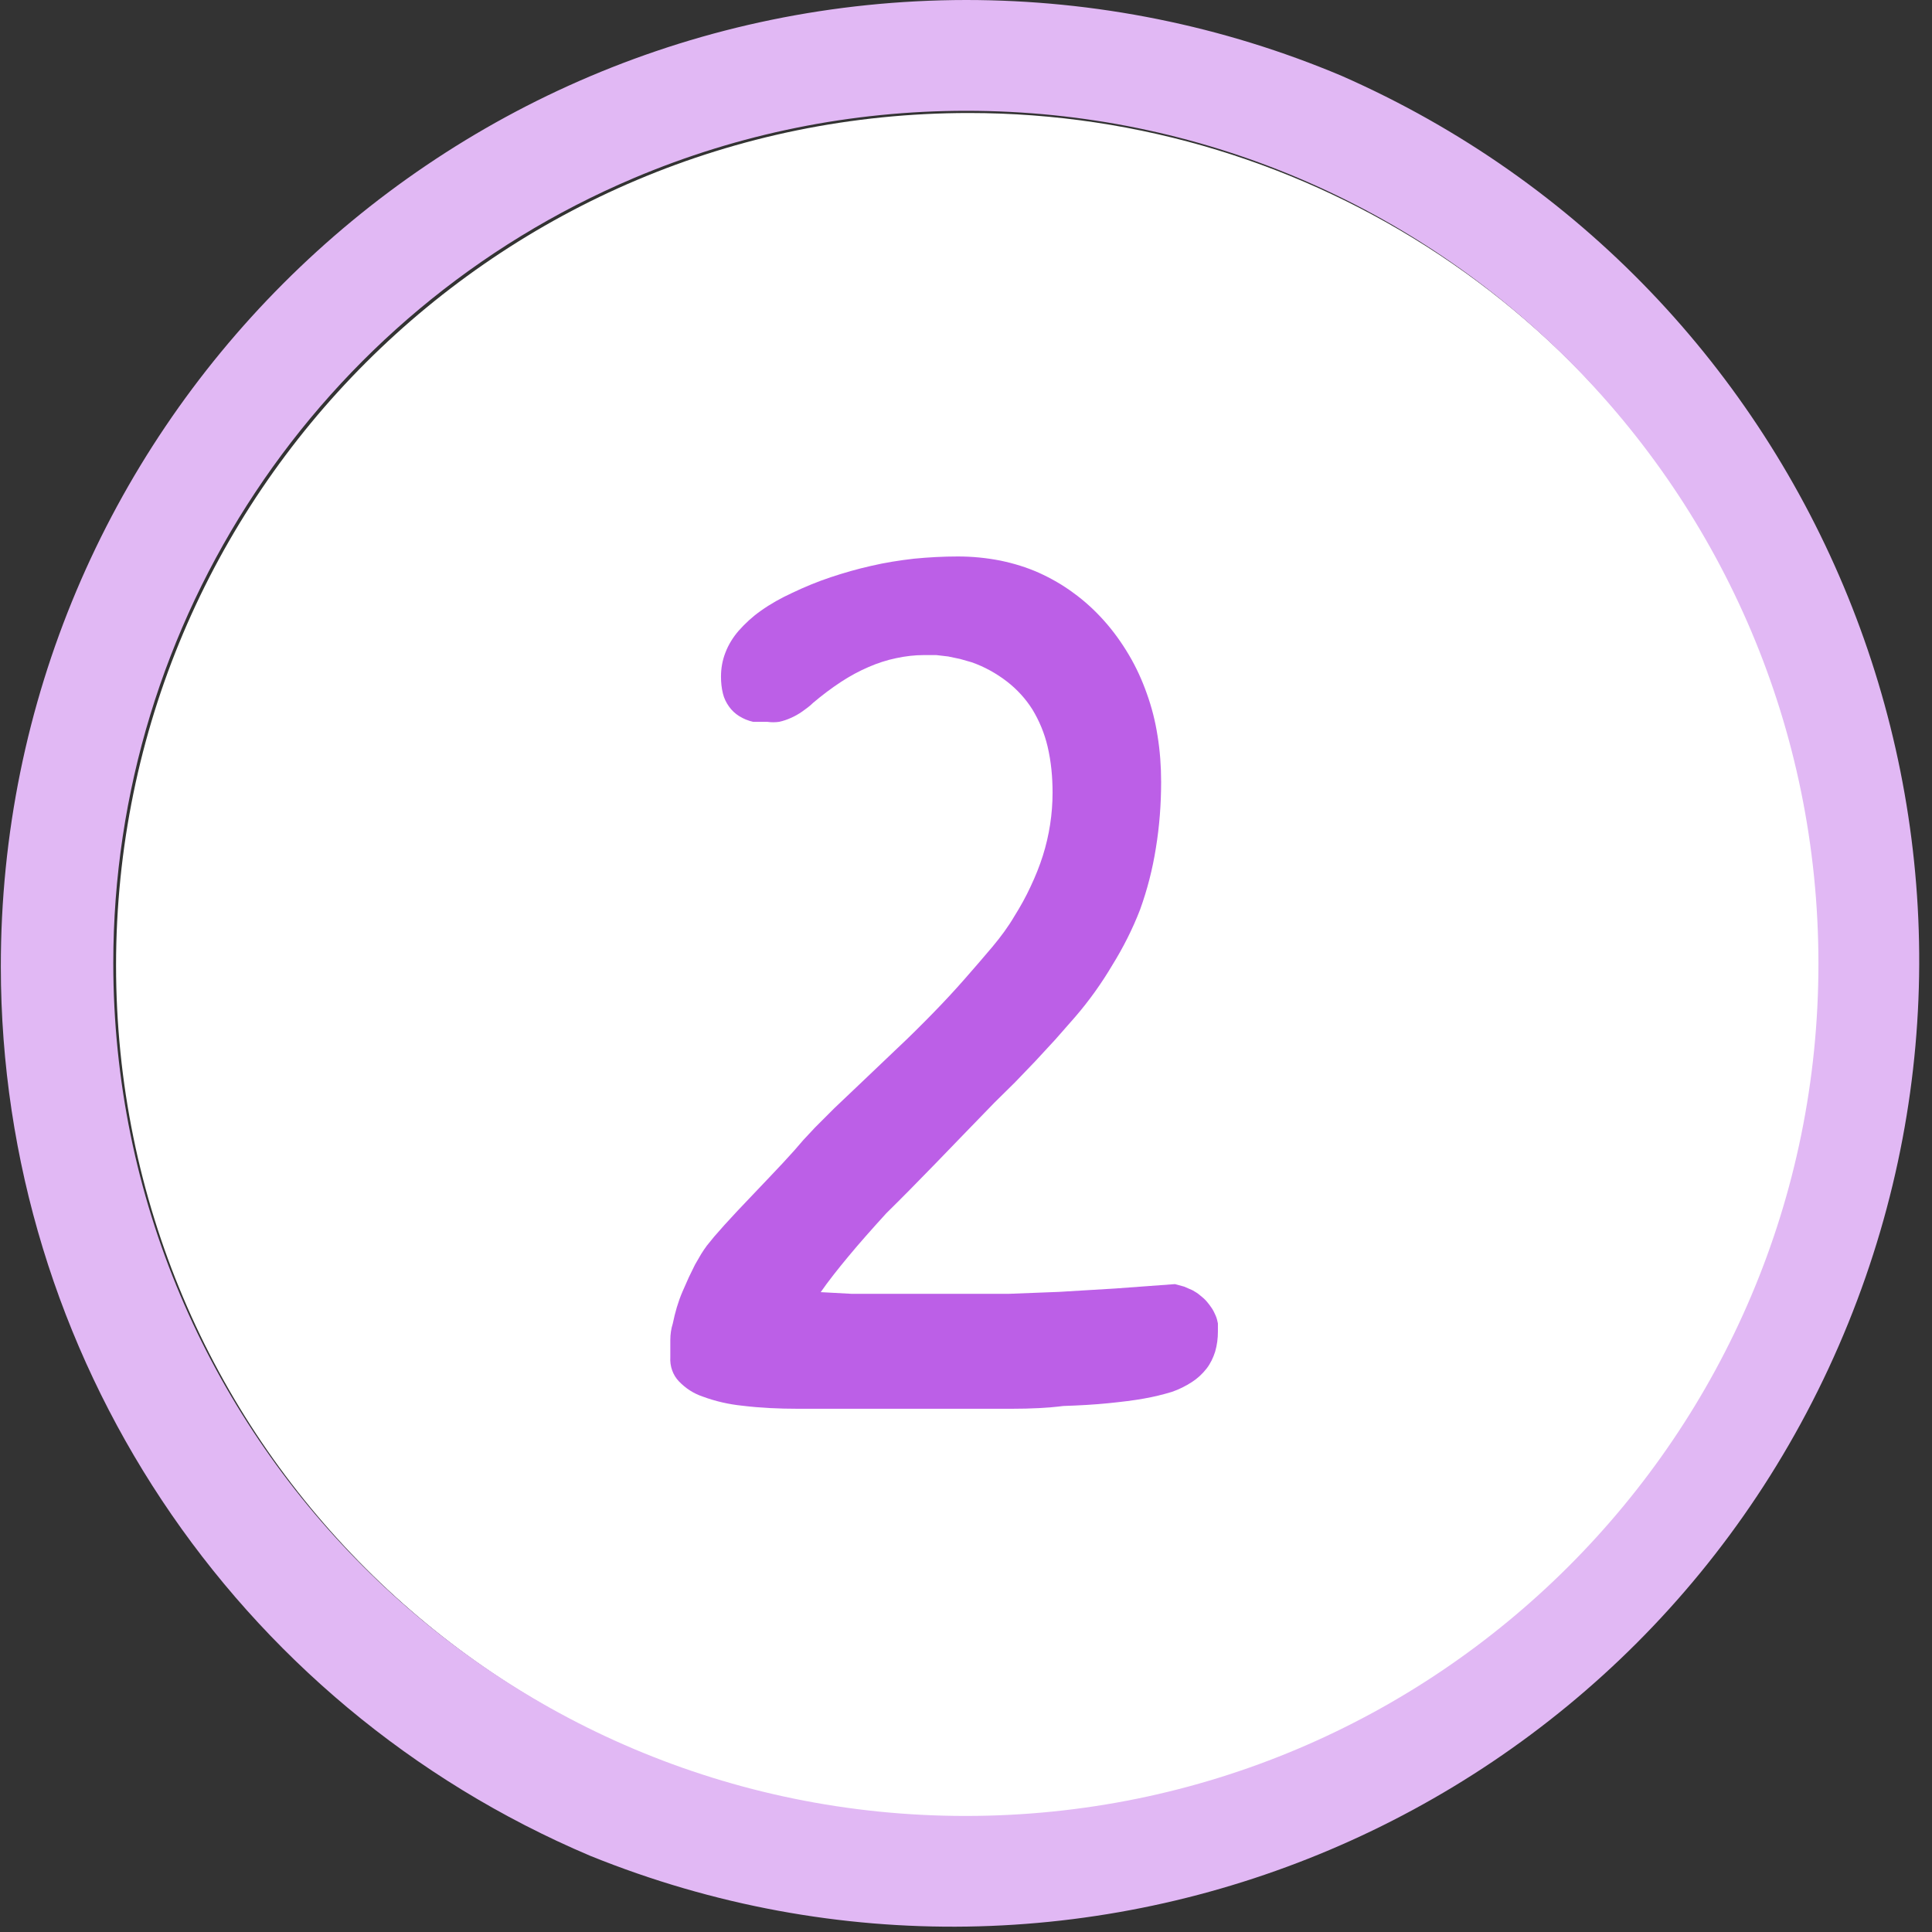
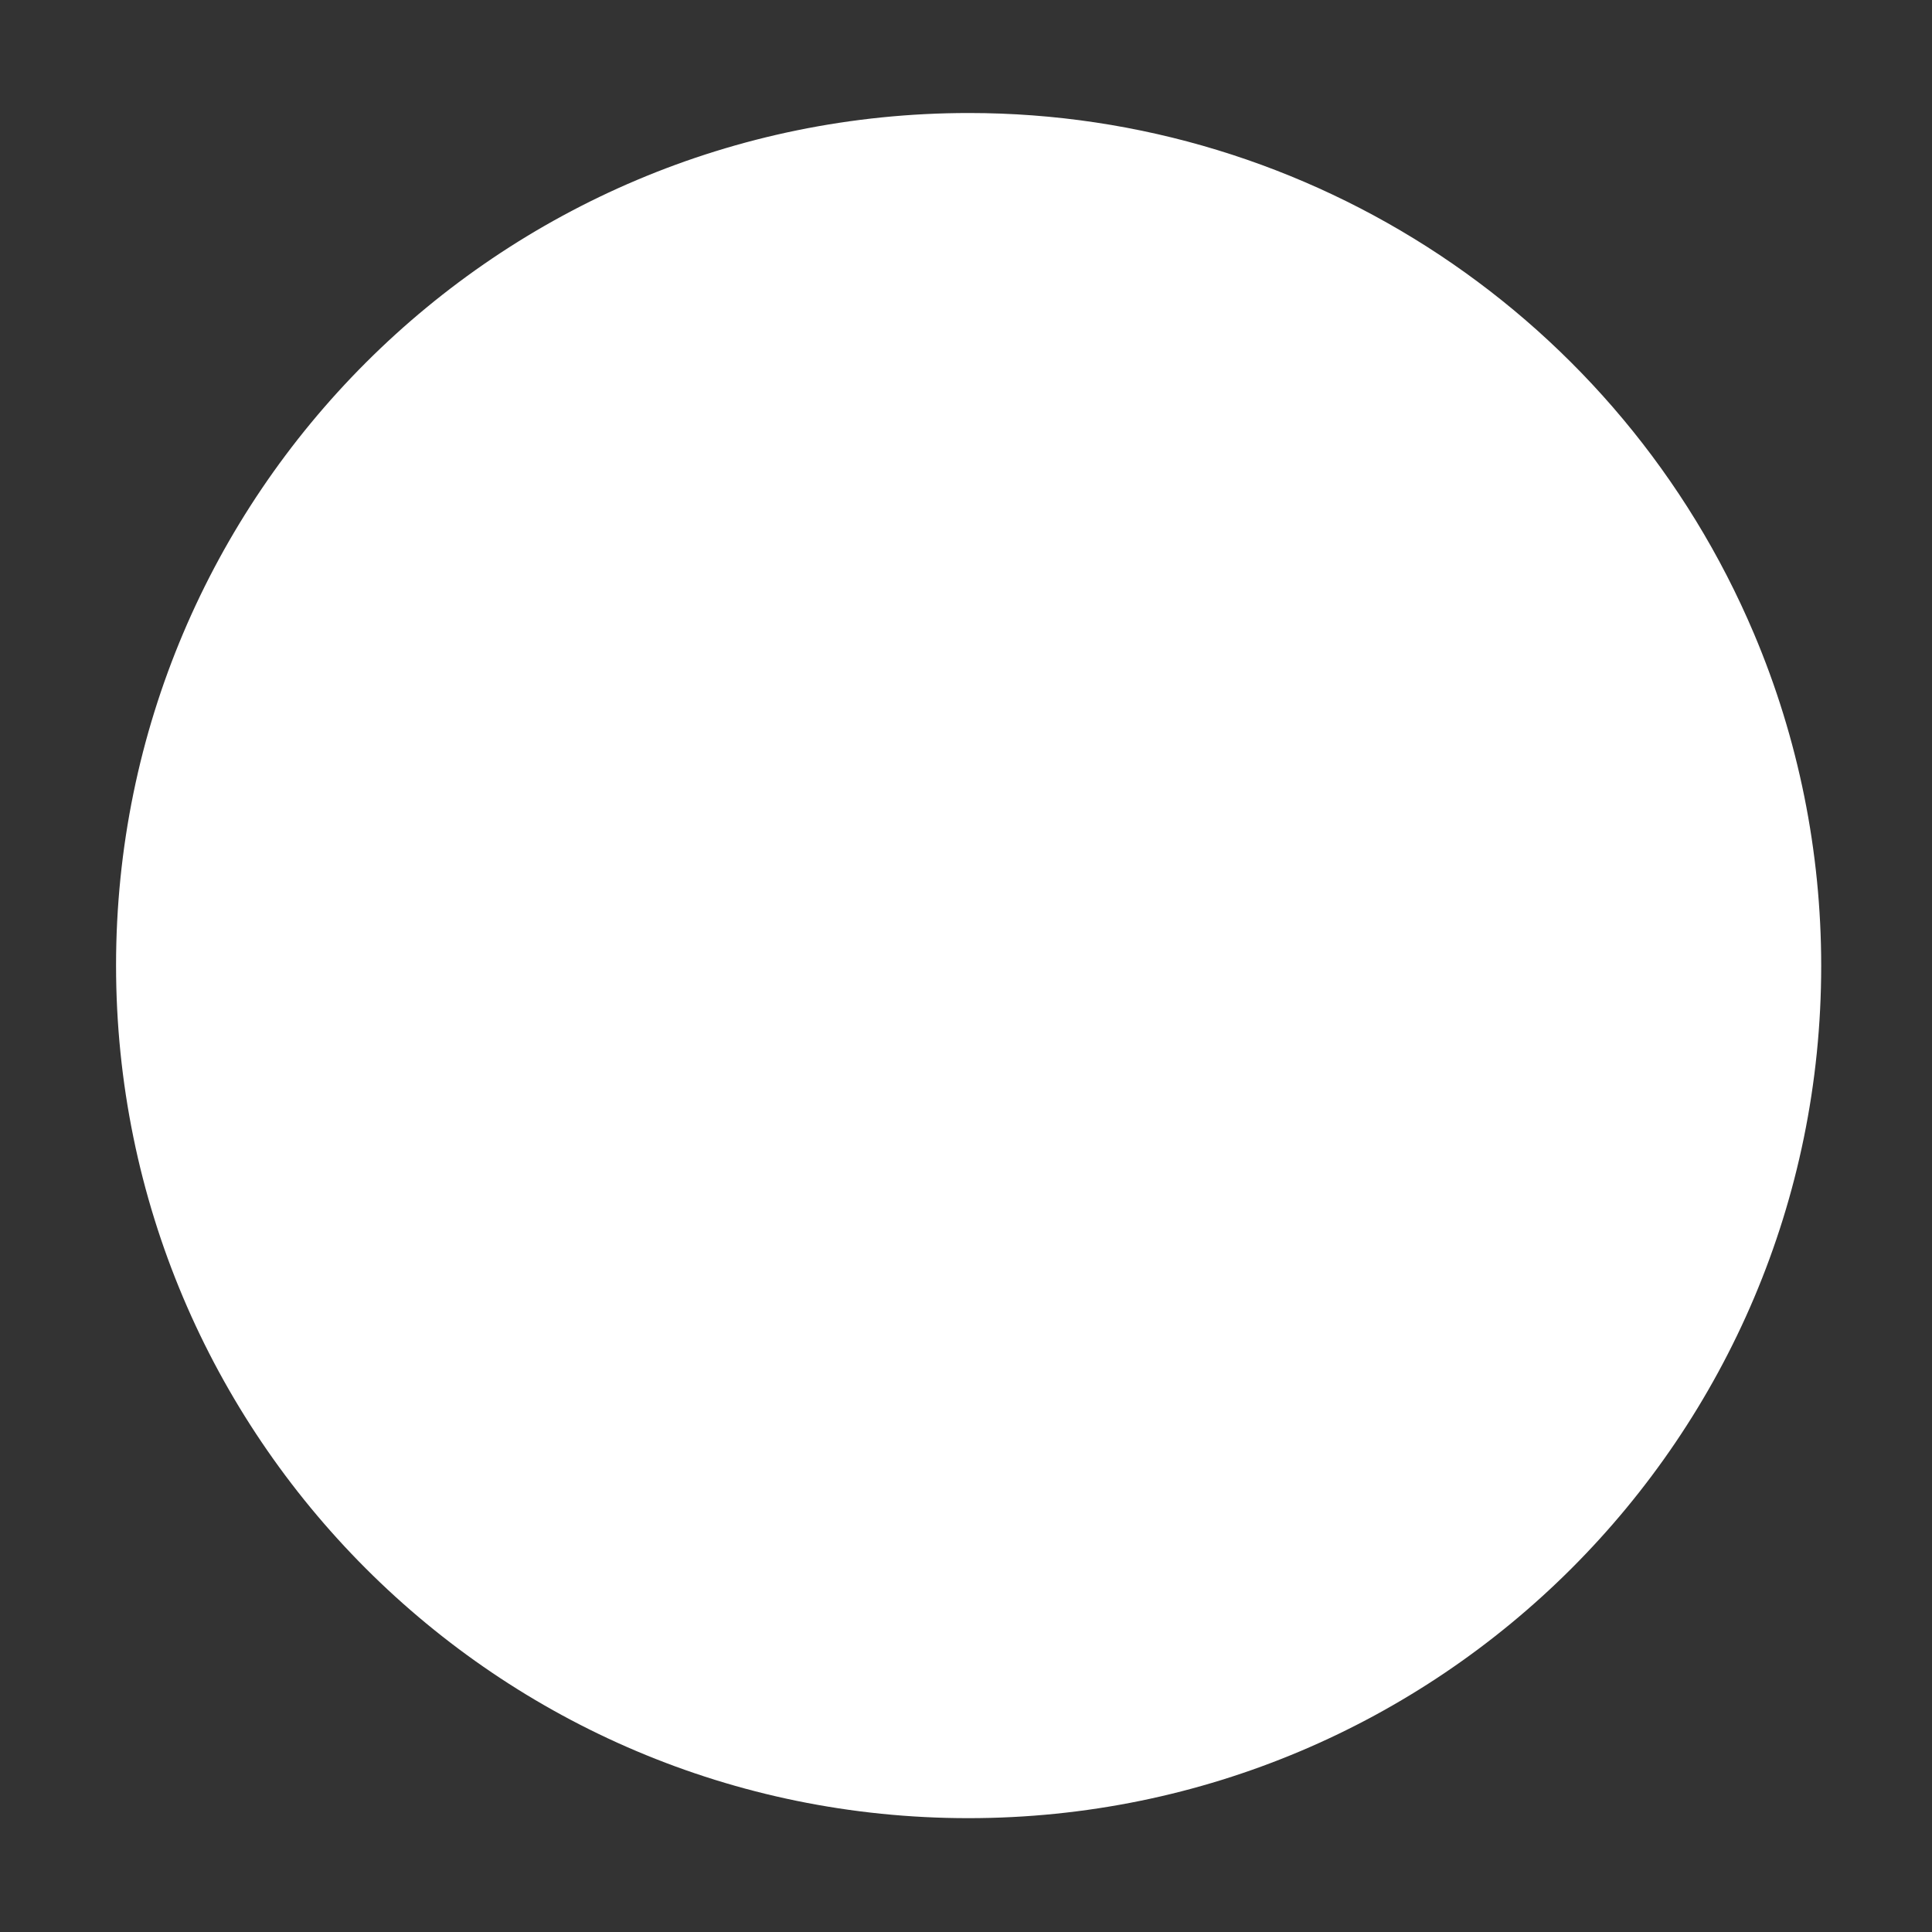
<svg xmlns="http://www.w3.org/2000/svg" id="Livello_1" width="69.75" height="69.75" viewBox="0 0 69.75 69.75">
  <rect x="0" y="0" width="69.75" height="69.75" fill="#333333" stroke="none" />
  <defs>
    <style>.cls-1{fill:#fff;}.cls-2{fill:#bc5fe7;}.cls-3{fill:#e1b8f4;}</style>
  </defs>
  <g id="Livello_2">
    <g id="Livello_1-2">
      <path class="cls-1" d="M65.75,34.87c0,17-13.79,30.77-30.79,30.77-17,0-30.77-13.79-30.77-30.79,0-17,13.79-30.77,30.79-30.77,12.36,0,23.52,7.41,28.34,18.79,1.61,3.8,2.43,7.88,2.43,12Z" />
-       <path class="cls-3" d="M34.88,4c17,0,30.77,13.79,30.77,30.79,0,17-13.79,30.77-30.79,30.77-17,0-30.77-13.79-30.77-30.79,0-12.36,7.41-23.52,18.79-28.34,3.8-1.61,7.88-2.43,12-2.43M34.88,0C15.62,.02,.01,15.64,.03,34.91c.01,14,8.39,26.63,21.28,32.09,17.86,7.23,38.19-1.39,45.42-19.24,7.08-17.48-1.02-37.42-18.29-45.02C44.15,.93,39.54,0,34.88,0Z" />
-       <path class="cls-2" d="M36.53,50.86h-7.73c-.67,0-1.34-.03-2-.11-.49-.05-.97-.16-1.43-.33-.33-.11-.62-.3-.86-.55-.22-.23-.33-.55-.31-.87,0-.21,0-.41,0-.62,0-.21,.03-.41,.09-.6,.08-.39,.19-.78,.35-1.15l.23-.52,.22-.45,.22-.38c.07-.11,.14-.22,.21-.31l.26-.32,.37-.42,.47-.51,.57-.6,.58-.61,.5-.53,.41-.45,.32-.37,.42-.45,.7-.7,1-.95,1.26-1.2c.47-.44,.9-.87,1.31-1.29,.41-.42,.79-.83,1.14-1.23,.35-.4,.69-.79,1-1.16,.31-.37,.58-.74,.79-1.1,.22-.35,.42-.71,.59-1.08,.17-.36,.32-.73,.44-1.11,.23-.73,.35-1.5,.35-2.27,0-.56-.05-1.12-.18-1.67-.11-.47-.3-.93-.55-1.34-.24-.38-.55-.72-.91-1-.39-.3-.82-.54-1.28-.7l-.42-.12-.43-.09-.43-.05h-.44c-.34,0-.67,.04-1,.11-.34,.07-.68,.18-1,.32-.35,.15-.68,.33-1,.54-.35,.23-.68,.48-1,.75-.12,.12-.26,.22-.4,.32-.13,.09-.27,.17-.41,.23-.13,.06-.28,.11-.42,.14-.14,.02-.29,.02-.43,0h-.51c-.18-.04-.35-.11-.51-.21-.14-.09-.26-.2-.36-.34-.1-.14-.18-.3-.22-.47-.05-.2-.07-.4-.07-.61,0-.3,.05-.59,.16-.87,.11-.29,.28-.56,.48-.79,.24-.27,.5-.51,.8-.72,.35-.25,.73-.46,1.12-.64,.46-.22,.92-.41,1.4-.57,.48-.16,.97-.3,1.46-.41,.51-.12,1.03-.2,1.55-.26,.52-.05,1.05-.08,1.58-.08,.52,0,1.03,.05,1.54,.15,.48,.1,.94,.24,1.39,.44,.44,.2,.86,.44,1.25,.73,.4,.29,.77,.63,1.1,1,.34,.38,.64,.8,.9,1.24,.26,.44,.47,.9,.64,1.38,.18,.5,.31,1.01,.39,1.53,.09,.55,.13,1.11,.13,1.67,0,.8-.06,1.6-.19,2.39-.12,.76-.31,1.5-.57,2.22-.27,.7-.61,1.37-1,2-.39,.66-.84,1.29-1.34,1.87l-.72,.82-.73,.79-.73,.76-.74,.73c-.77,.79-1.47,1.52-2.12,2.19s-1.24,1.27-1.78,1.8c-.52,.57-.98,1.09-1.37,1.56s-.73,.9-1,1.29l1.11,.06h5.69l1.81-.07,2-.12,2.18-.16,.33,.09,.3,.13c.09,.05,.19,.11,.27,.18,.09,.07,.17,.14,.24,.22,.07,.08,.13,.16,.19,.25,.06,.09,.1,.18,.14,.27,.04,.09,.06,.18,.08,.28,0,.1,0,.19,0,.29,0,.25-.03,.49-.1,.73-.07,.22-.17,.43-.31,.61-.15,.19-.32,.35-.52,.48-.23,.15-.47,.27-.73,.36-.33,.1-.66,.18-1,.24-.38,.07-.81,.12-1.3,.17-.49,.05-1.03,.08-1.62,.1-.55,.07-1.17,.1-1.86,.1Z" />
    </g>
  </g>
</svg>